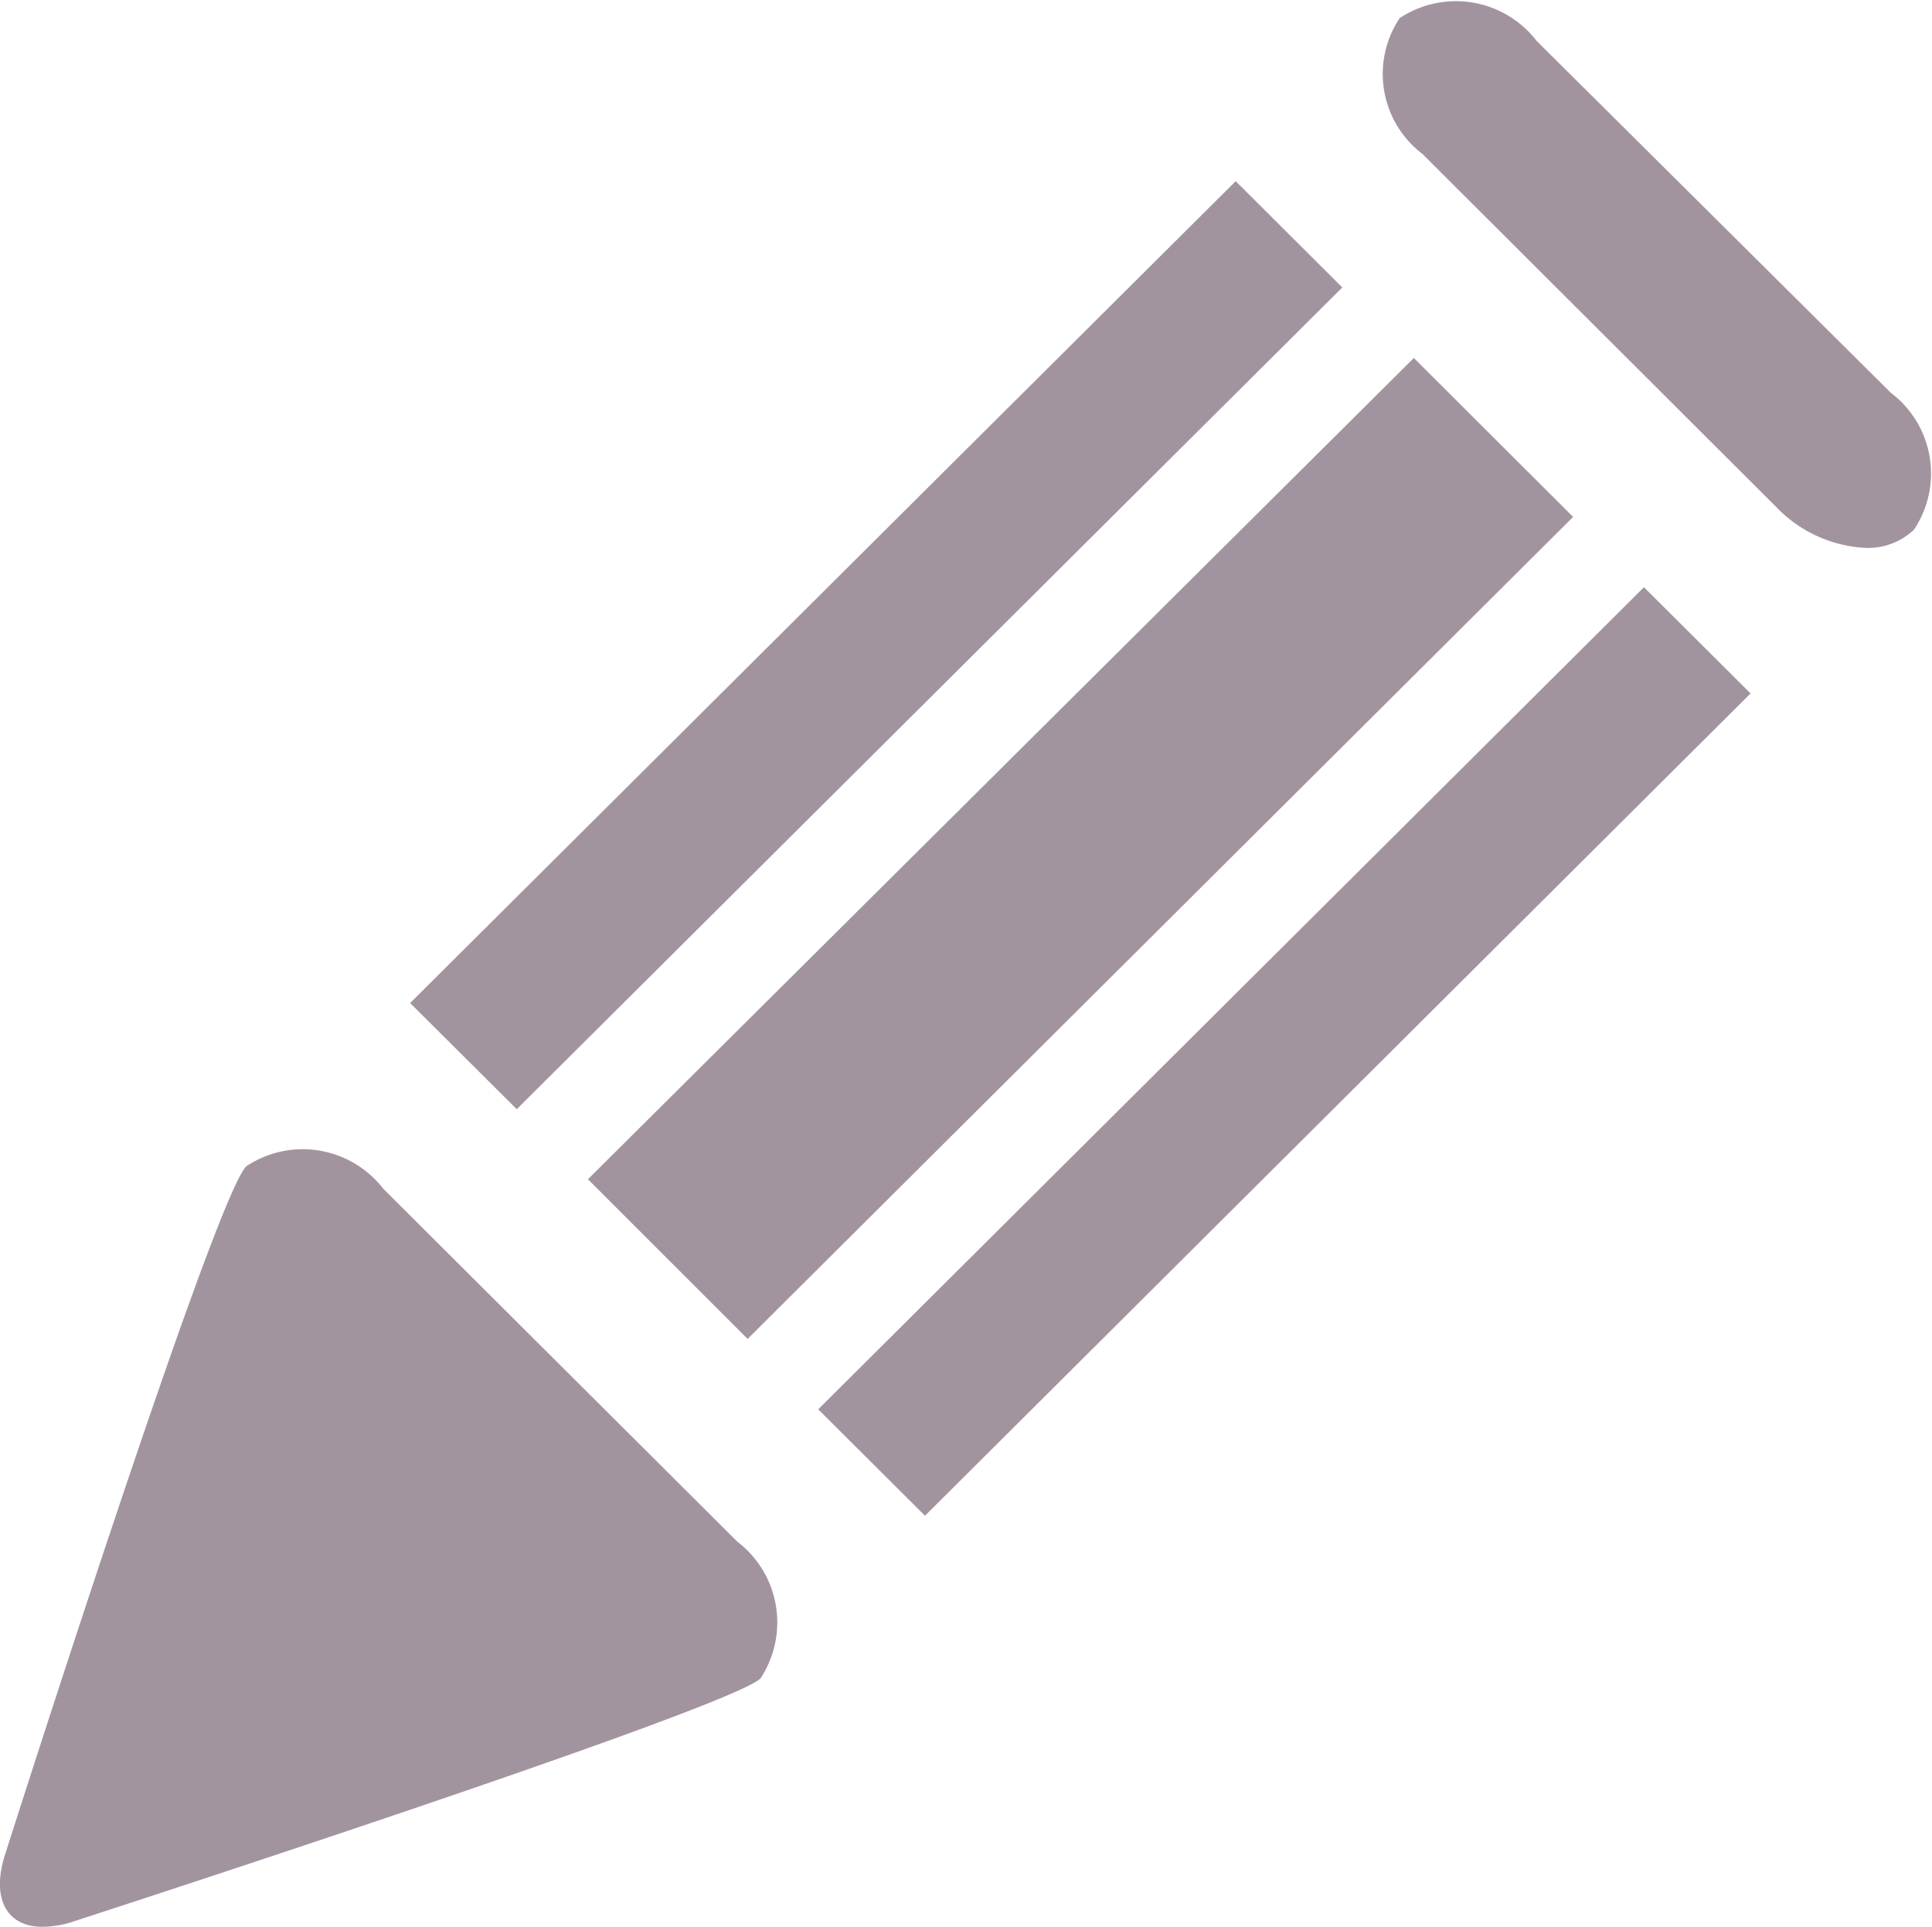
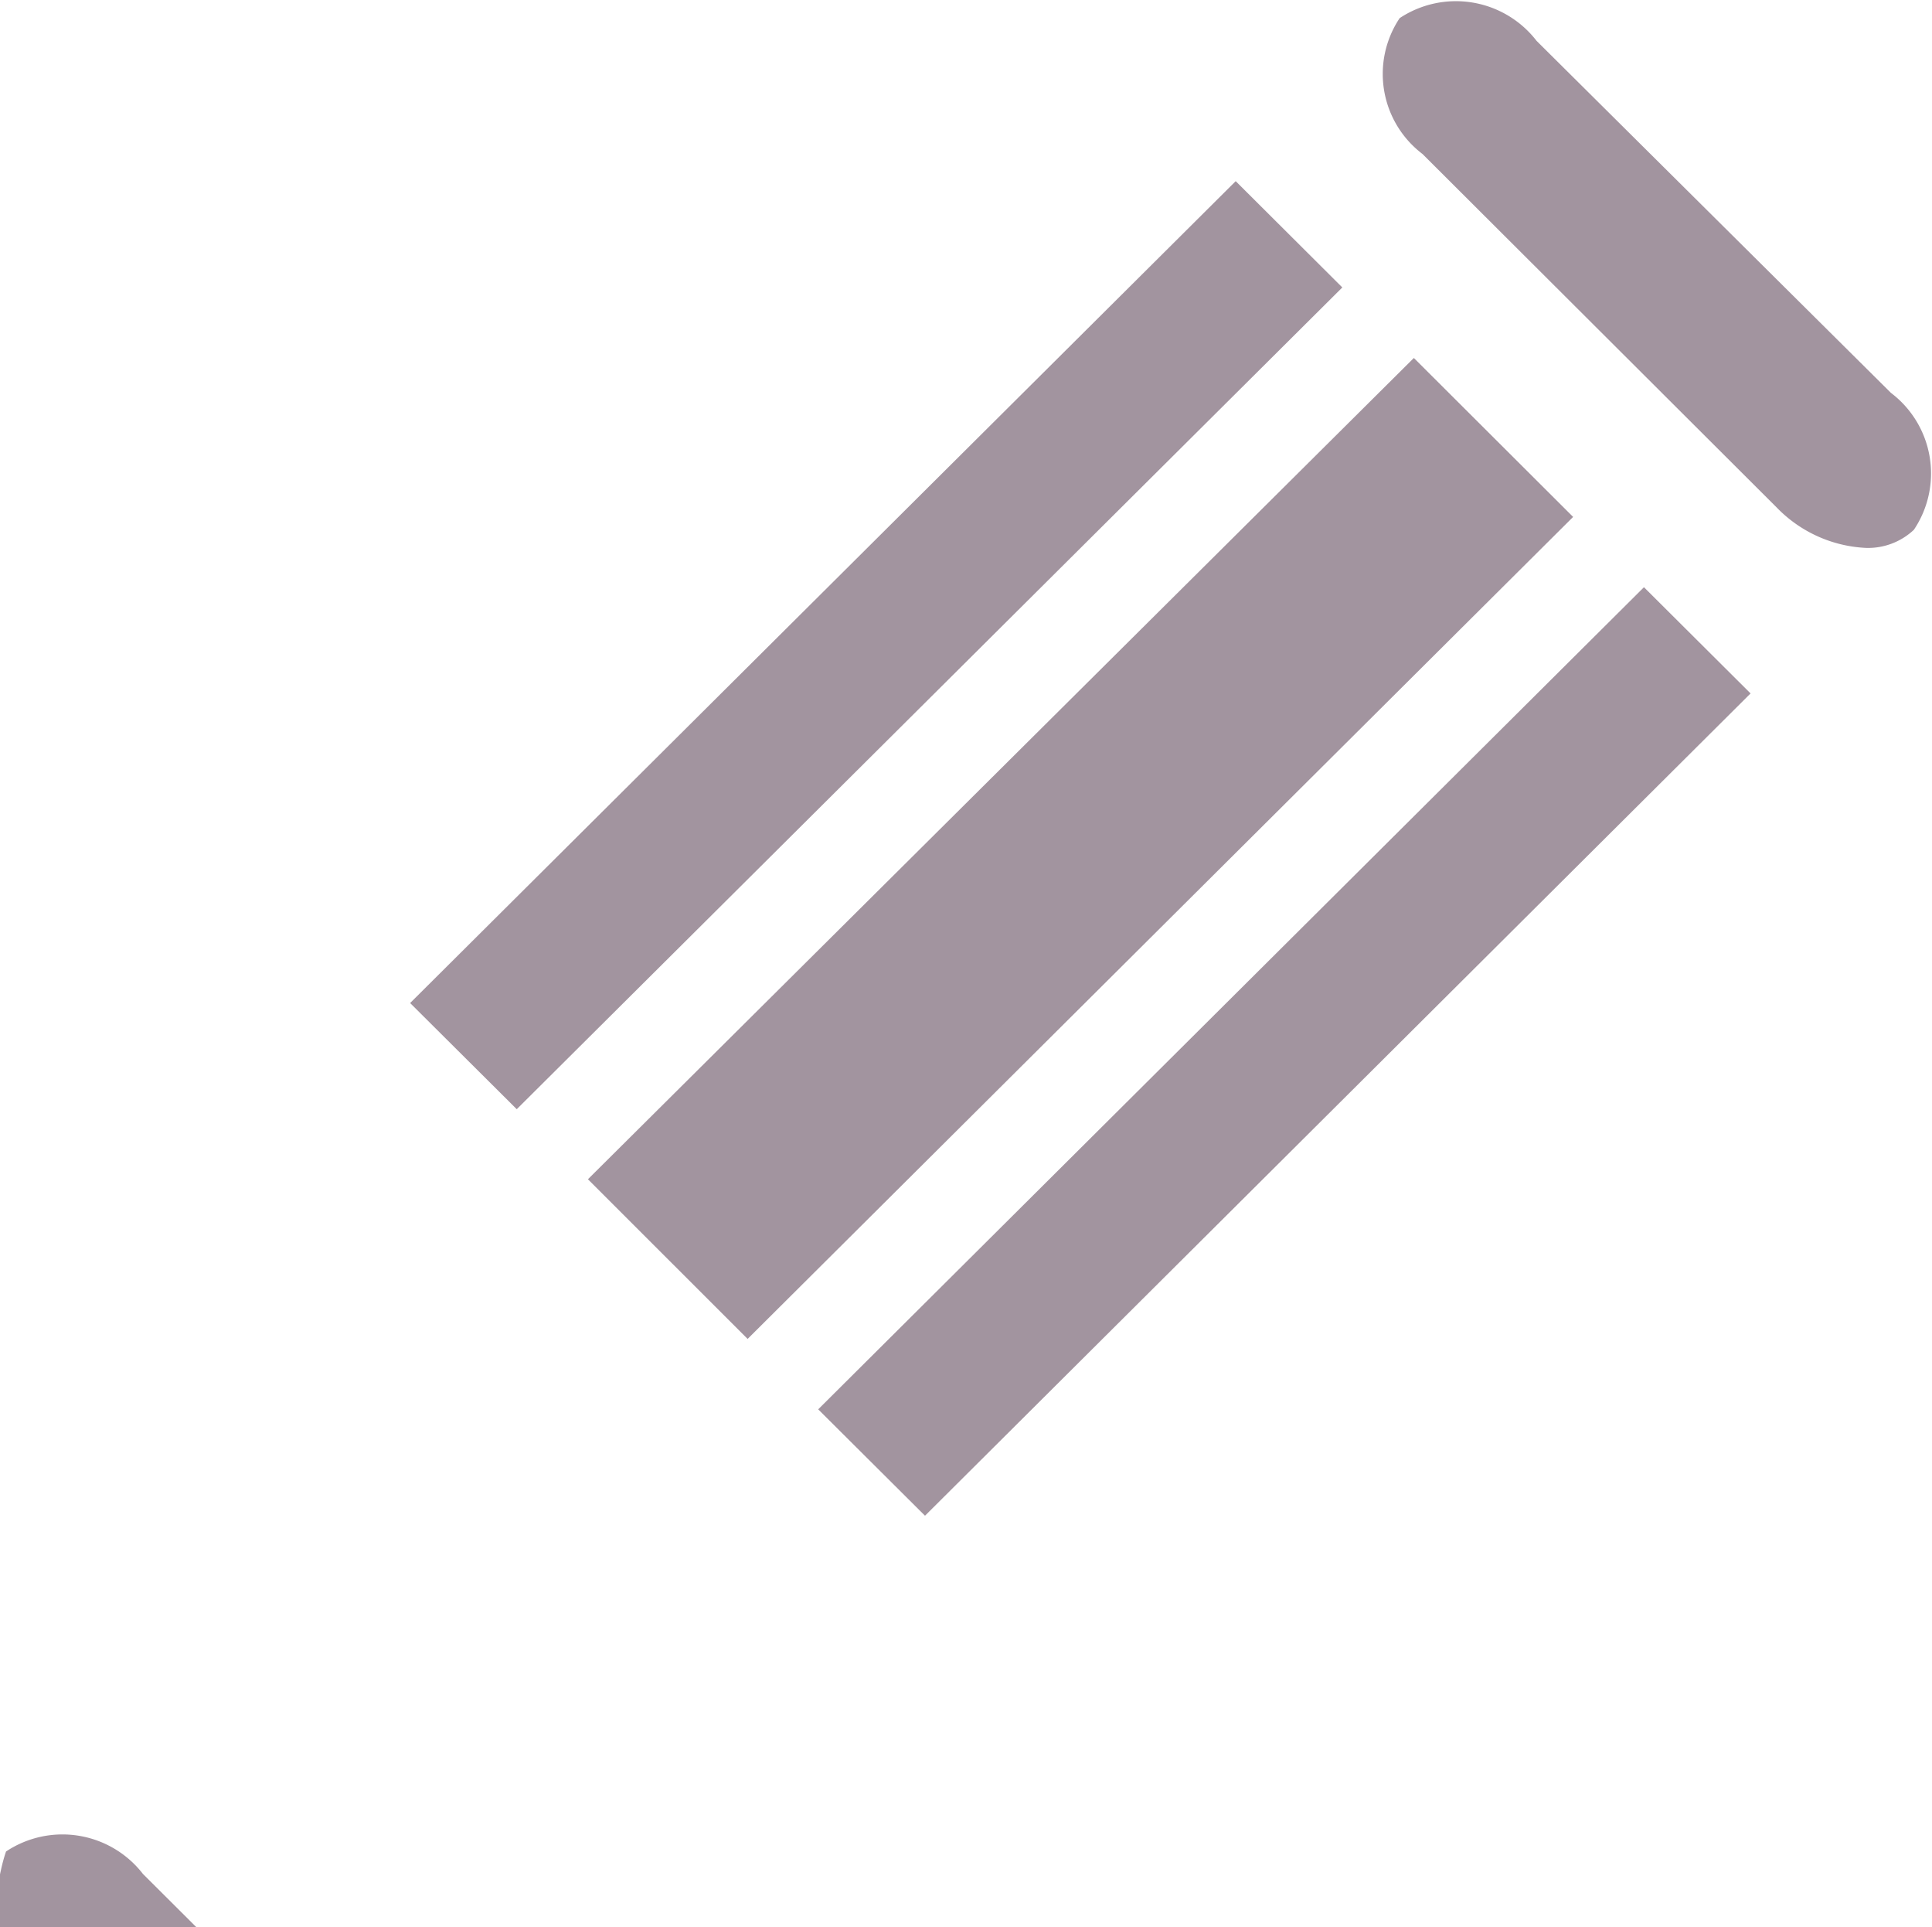
<svg xmlns="http://www.w3.org/2000/svg" width="32" height="31.911" viewBox="0 0 32 31.911" fill="#a2949f">
-   <path d="M.1,30.66s3.452-10.84,3.98-11.347a1.686,1.686,0,0,1,2.267.371l5.864,5.844a1.683,1.683,0,0,1,.384,2.267c-.528.508-11.342,4.012-11.342,4.012a1.672,1.672,0,0,1-.545.1C.106,31.911-.164,31.429.1,30.66Zm13.452-7.322L27.229,9.724l1.766,1.759L15.321,25.1ZM9.738,19.528l13.68-13.6,2.638,2.632L12.383,22.172ZM6.793,16.61,20.467,3,22.233,4.76,8.559,18.368ZM29.424,8.4l-5.863-5.85A1.664,1.664,0,0,1,23.183.3,1.687,1.687,0,0,1,25.45.676l5.87,5.83A1.673,1.673,0,0,1,31.7,8.773a1.106,1.106,0,0,1-.795.3A2.2,2.2,0,0,1,29.424,8.4Z" />
+   <path d="M.1,30.66a1.686,1.686,0,0,1,2.267.371l5.864,5.844a1.683,1.683,0,0,1,.384,2.267c-.528.508-11.342,4.012-11.342,4.012a1.672,1.672,0,0,1-.545.1C.106,31.911-.164,31.429.1,30.66Zm13.452-7.322L27.229,9.724l1.766,1.759L15.321,25.1ZM9.738,19.528l13.68-13.6,2.638,2.632L12.383,22.172ZM6.793,16.61,20.467,3,22.233,4.76,8.559,18.368ZM29.424,8.4l-5.863-5.85A1.664,1.664,0,0,1,23.183.3,1.687,1.687,0,0,1,25.45.676l5.87,5.83A1.673,1.673,0,0,1,31.7,8.773a1.106,1.106,0,0,1-.795.3A2.2,2.2,0,0,1,29.424,8.4Z" />
</svg>